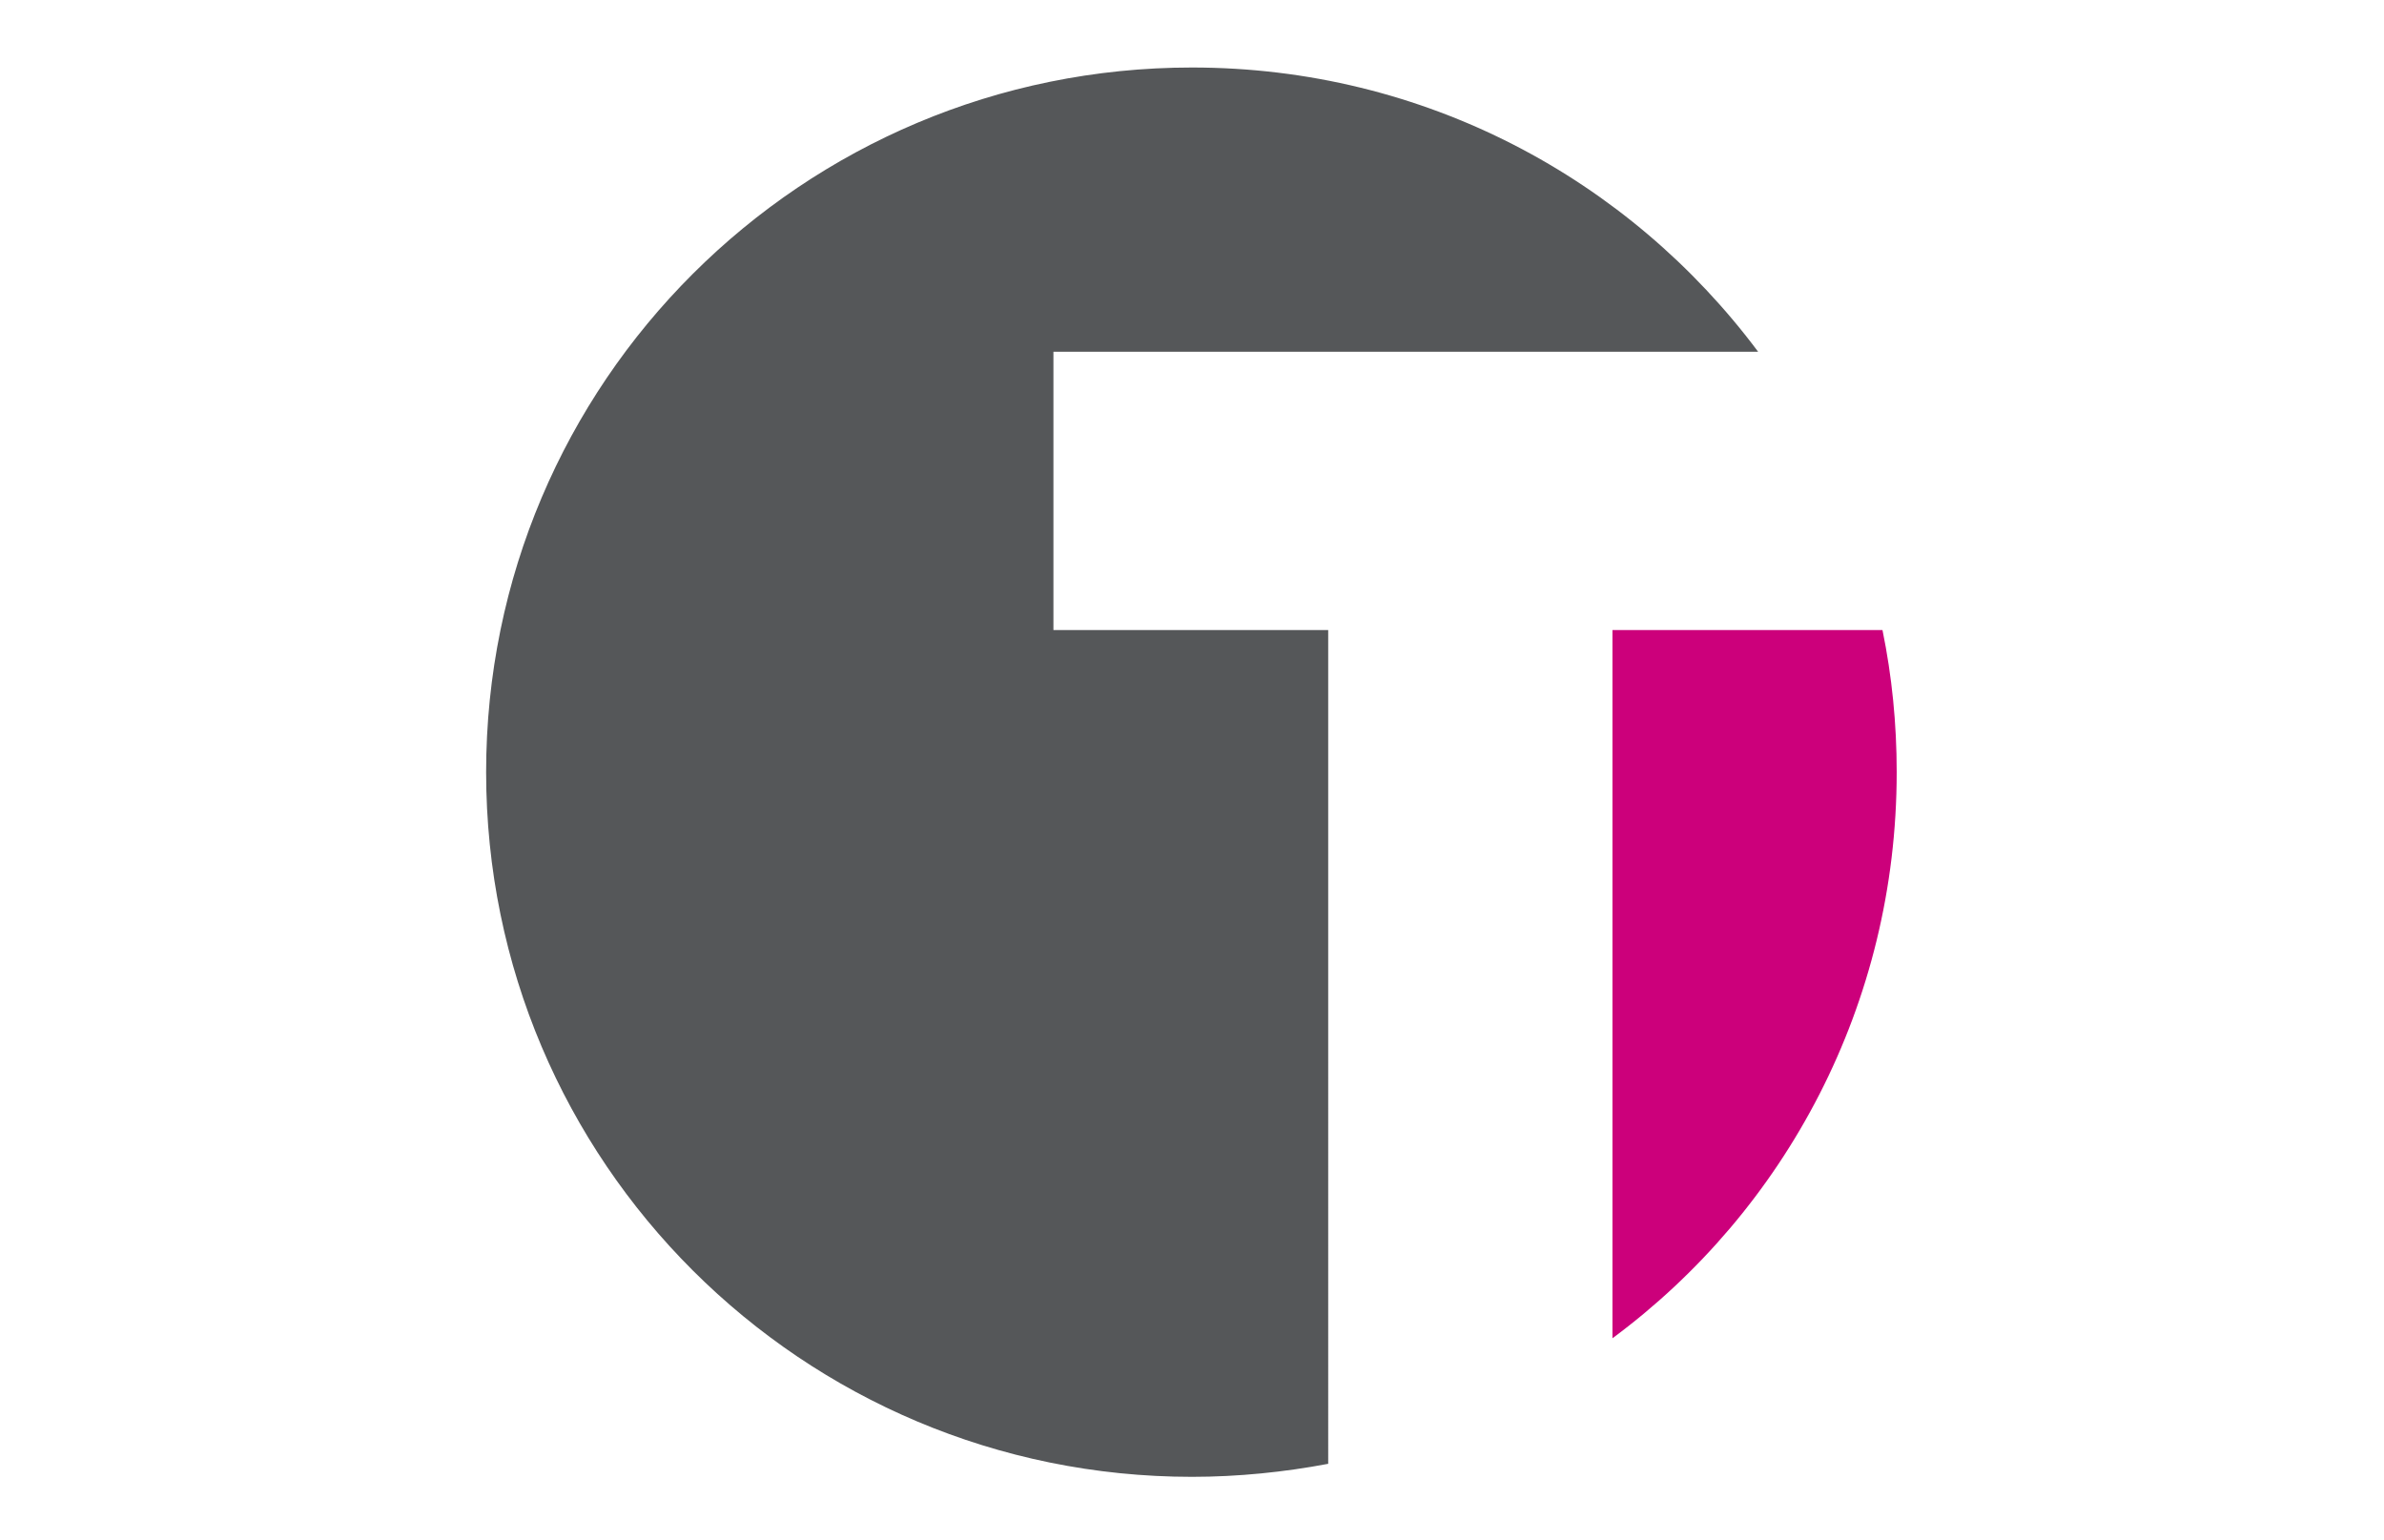
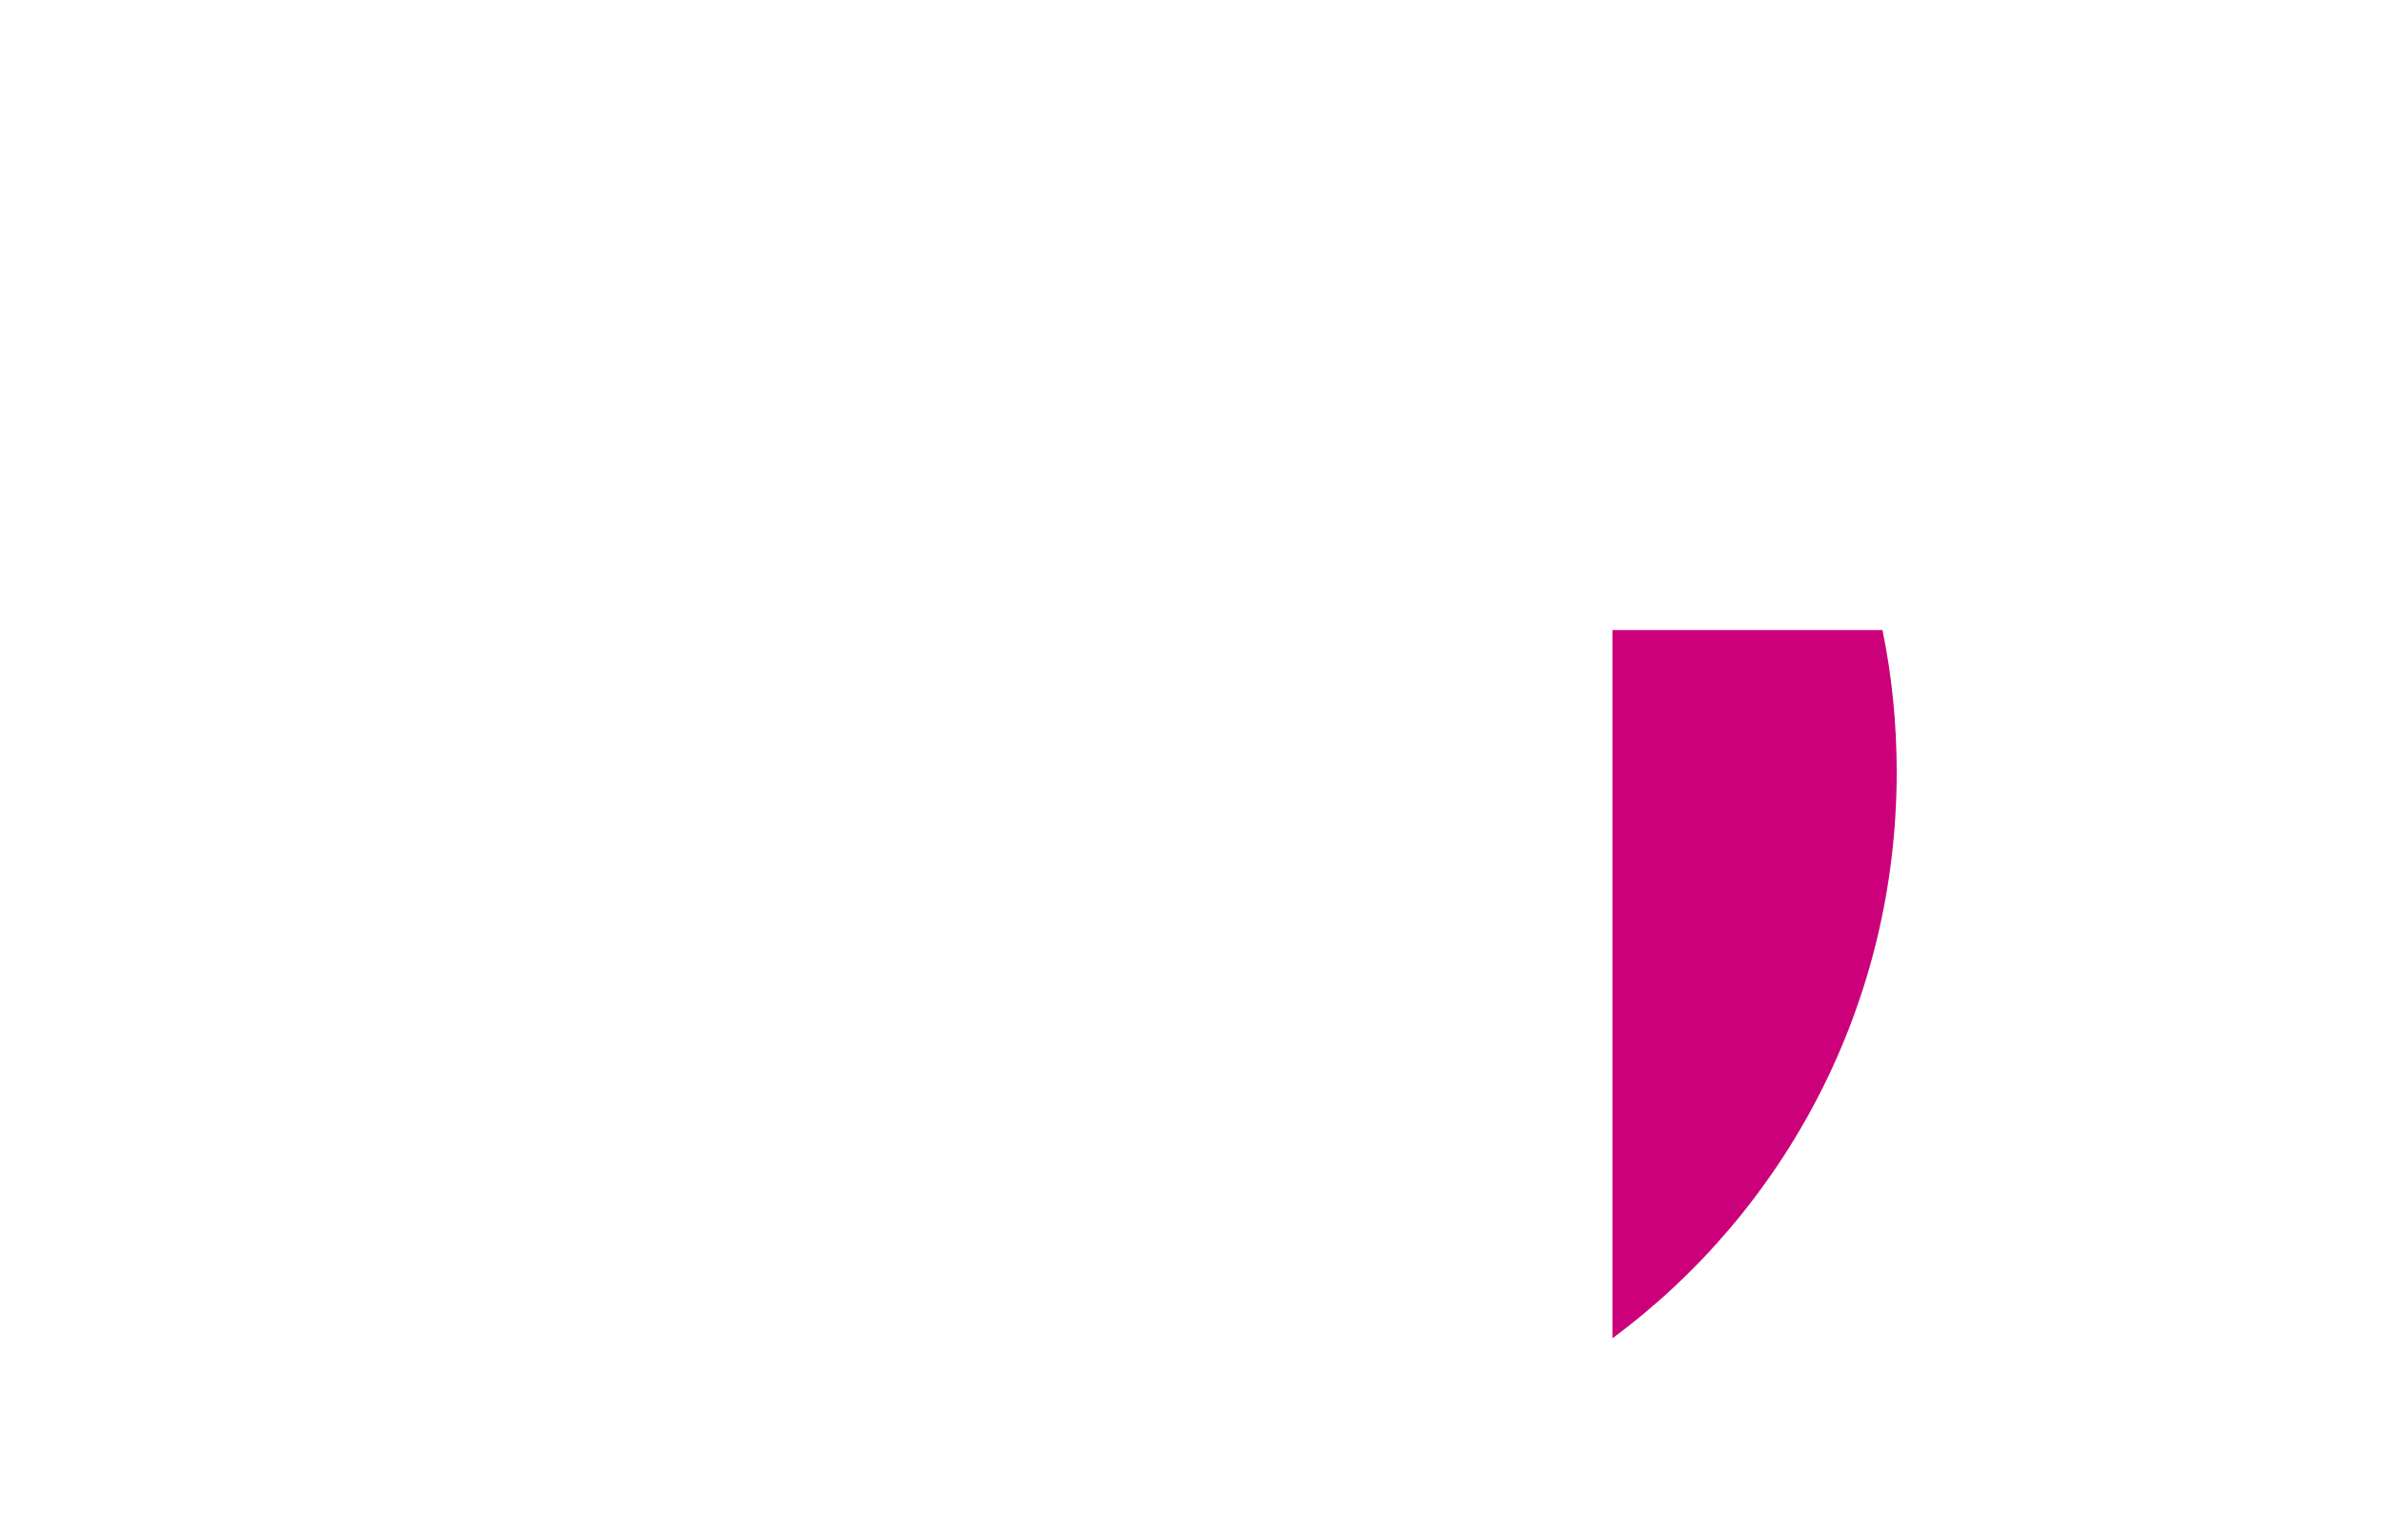
<svg xmlns="http://www.w3.org/2000/svg" version="1.1" id="Capa_1" x="0px" y="0px" viewBox="0.0 0.0 200.0 130.0" style="enable-background:new 0 0 200 130;" xml:space="preserve" width="48" height="31">
  <style type="text/css">
	.st0{fill:#555759;}
	.st1{fill:#CC007B;}
</style>
  <g>
-     <path class="st0" d="M111.5,53.2H88.3V29.7h23.2h24h12.3c-10.9-14.6-28.2-24-47.8-24c-32.9,0-59.6,26.6-59.6,59.5   c0,32.9,26.7,59.5,59.6,59.5c3.9,0,7.8-0.4,11.5-1.1V53.2z" />
    <path class="st1" d="M135.5,53.2v59.8c14.6-10.8,24-28.2,24-47.8c0-4.1-0.4-8.1-1.2-12H135.5z" />
  </g>
</svg>